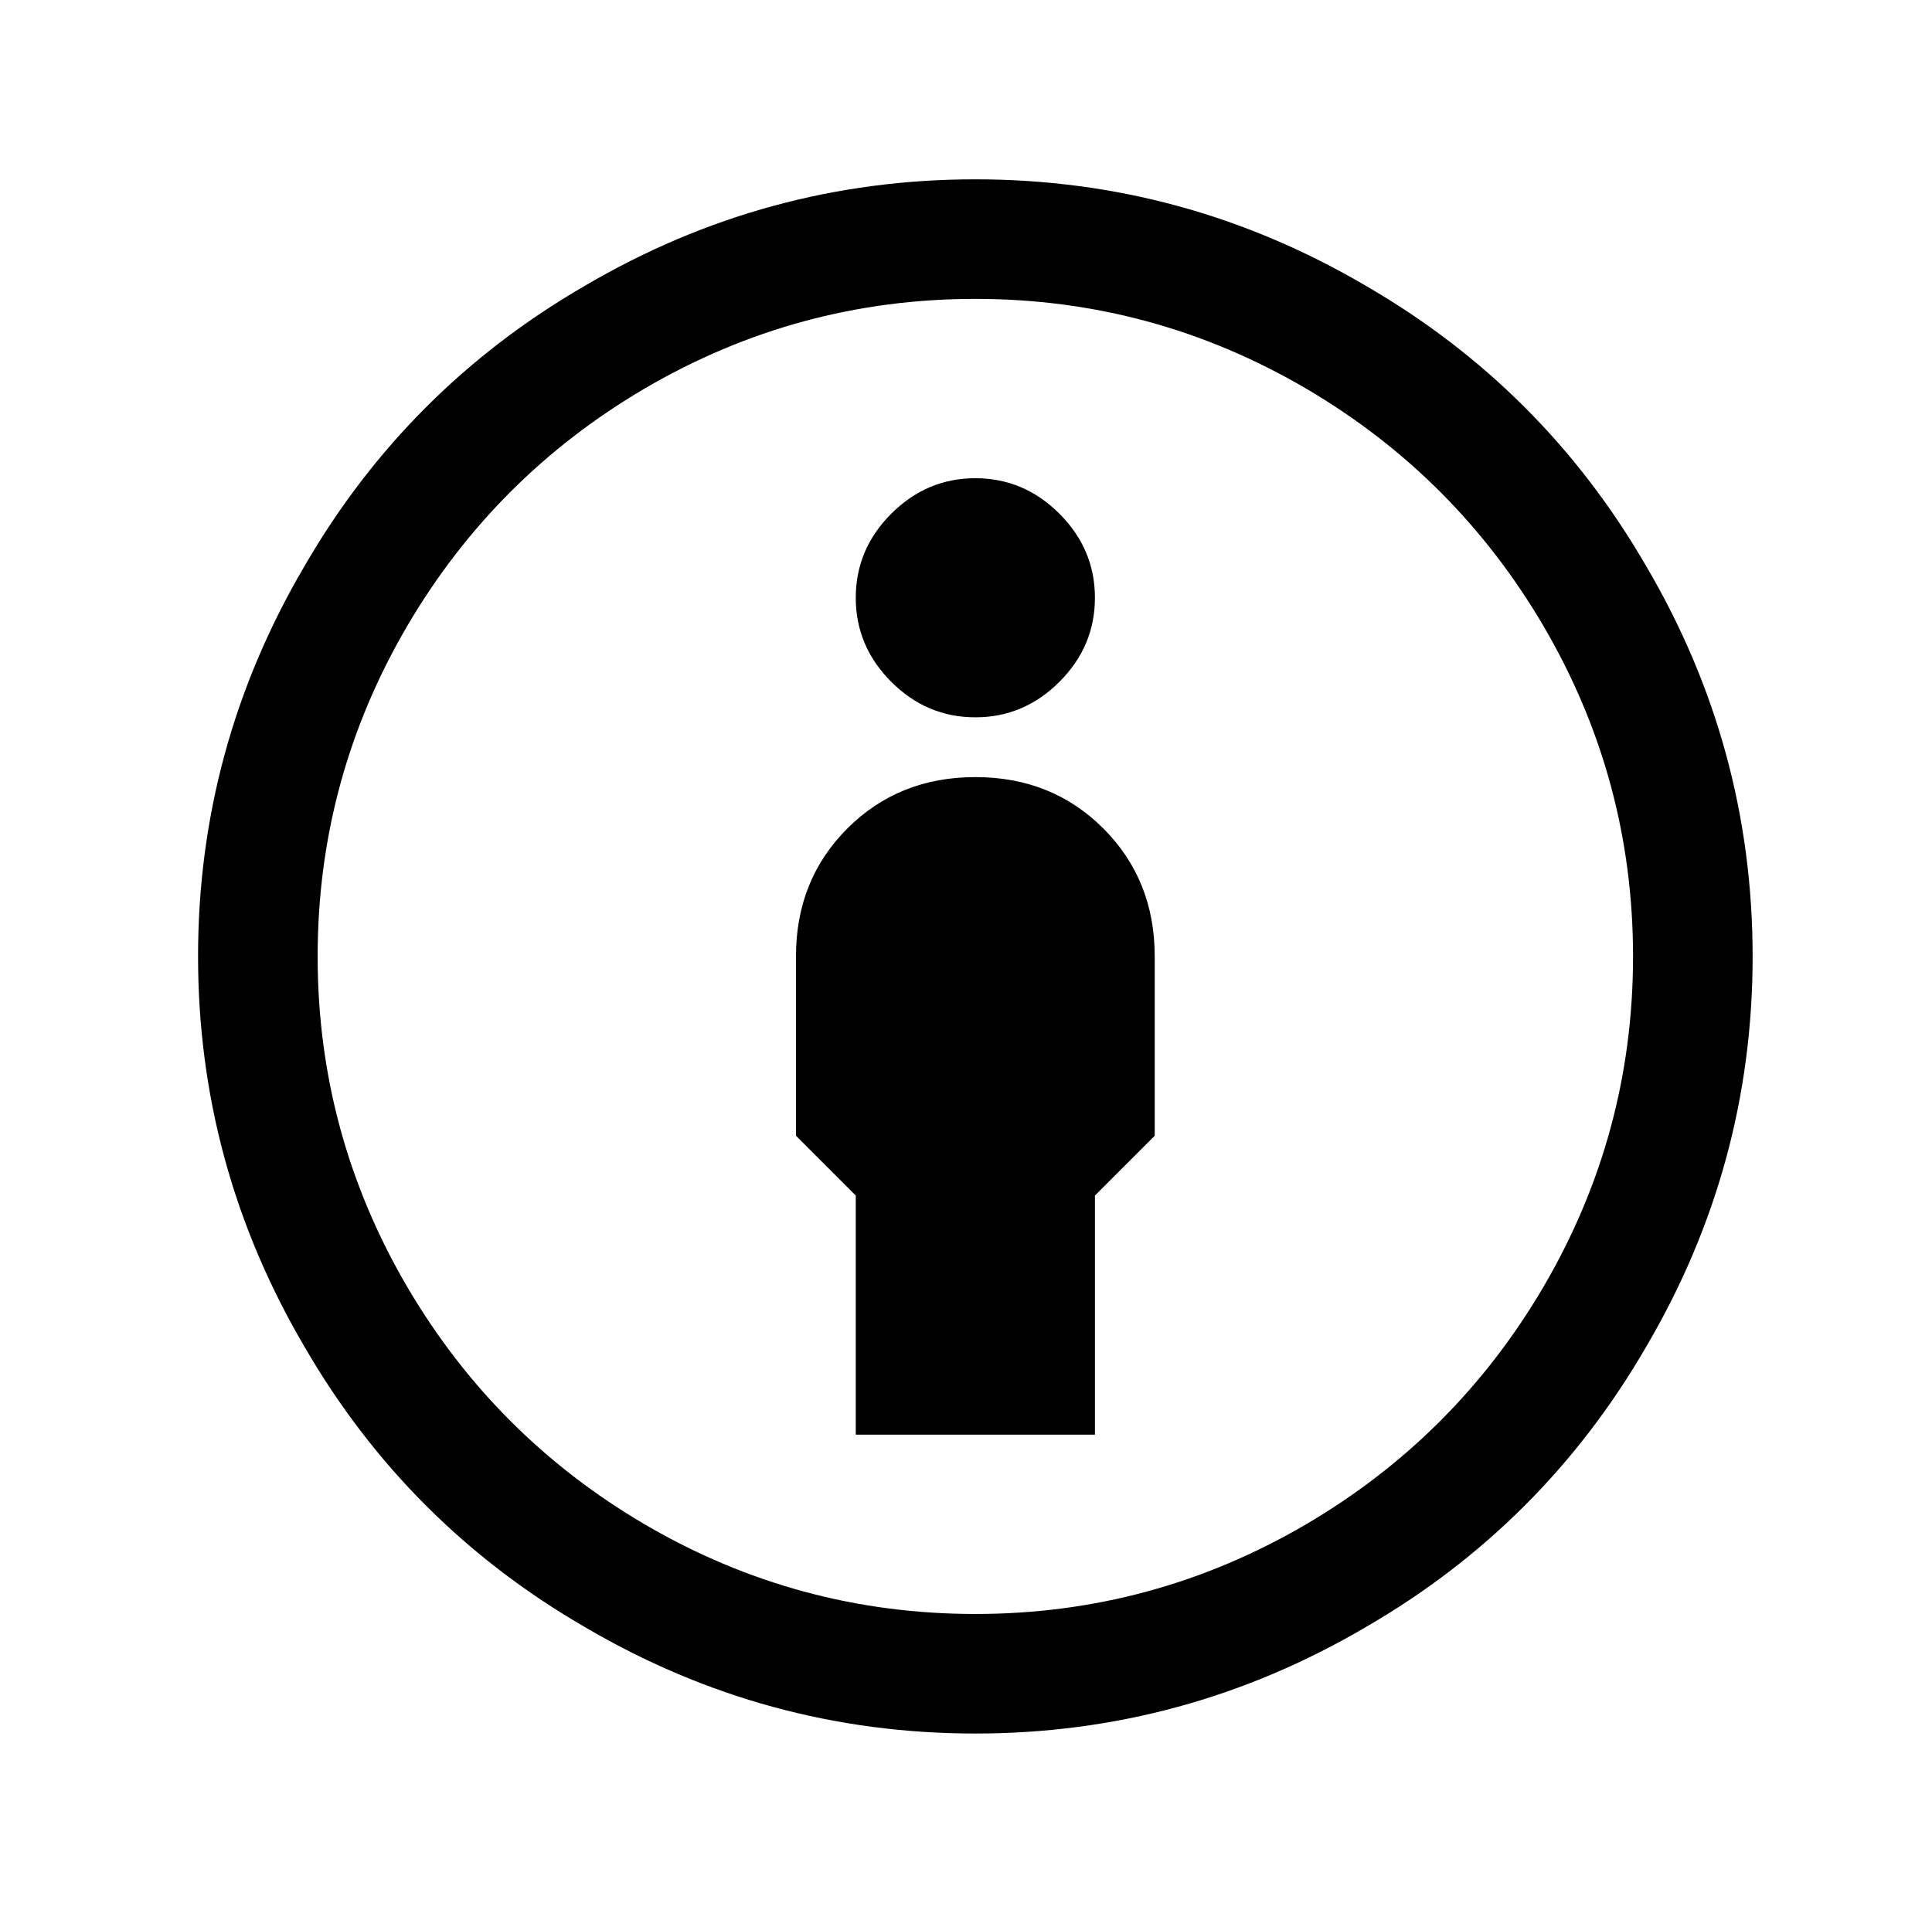
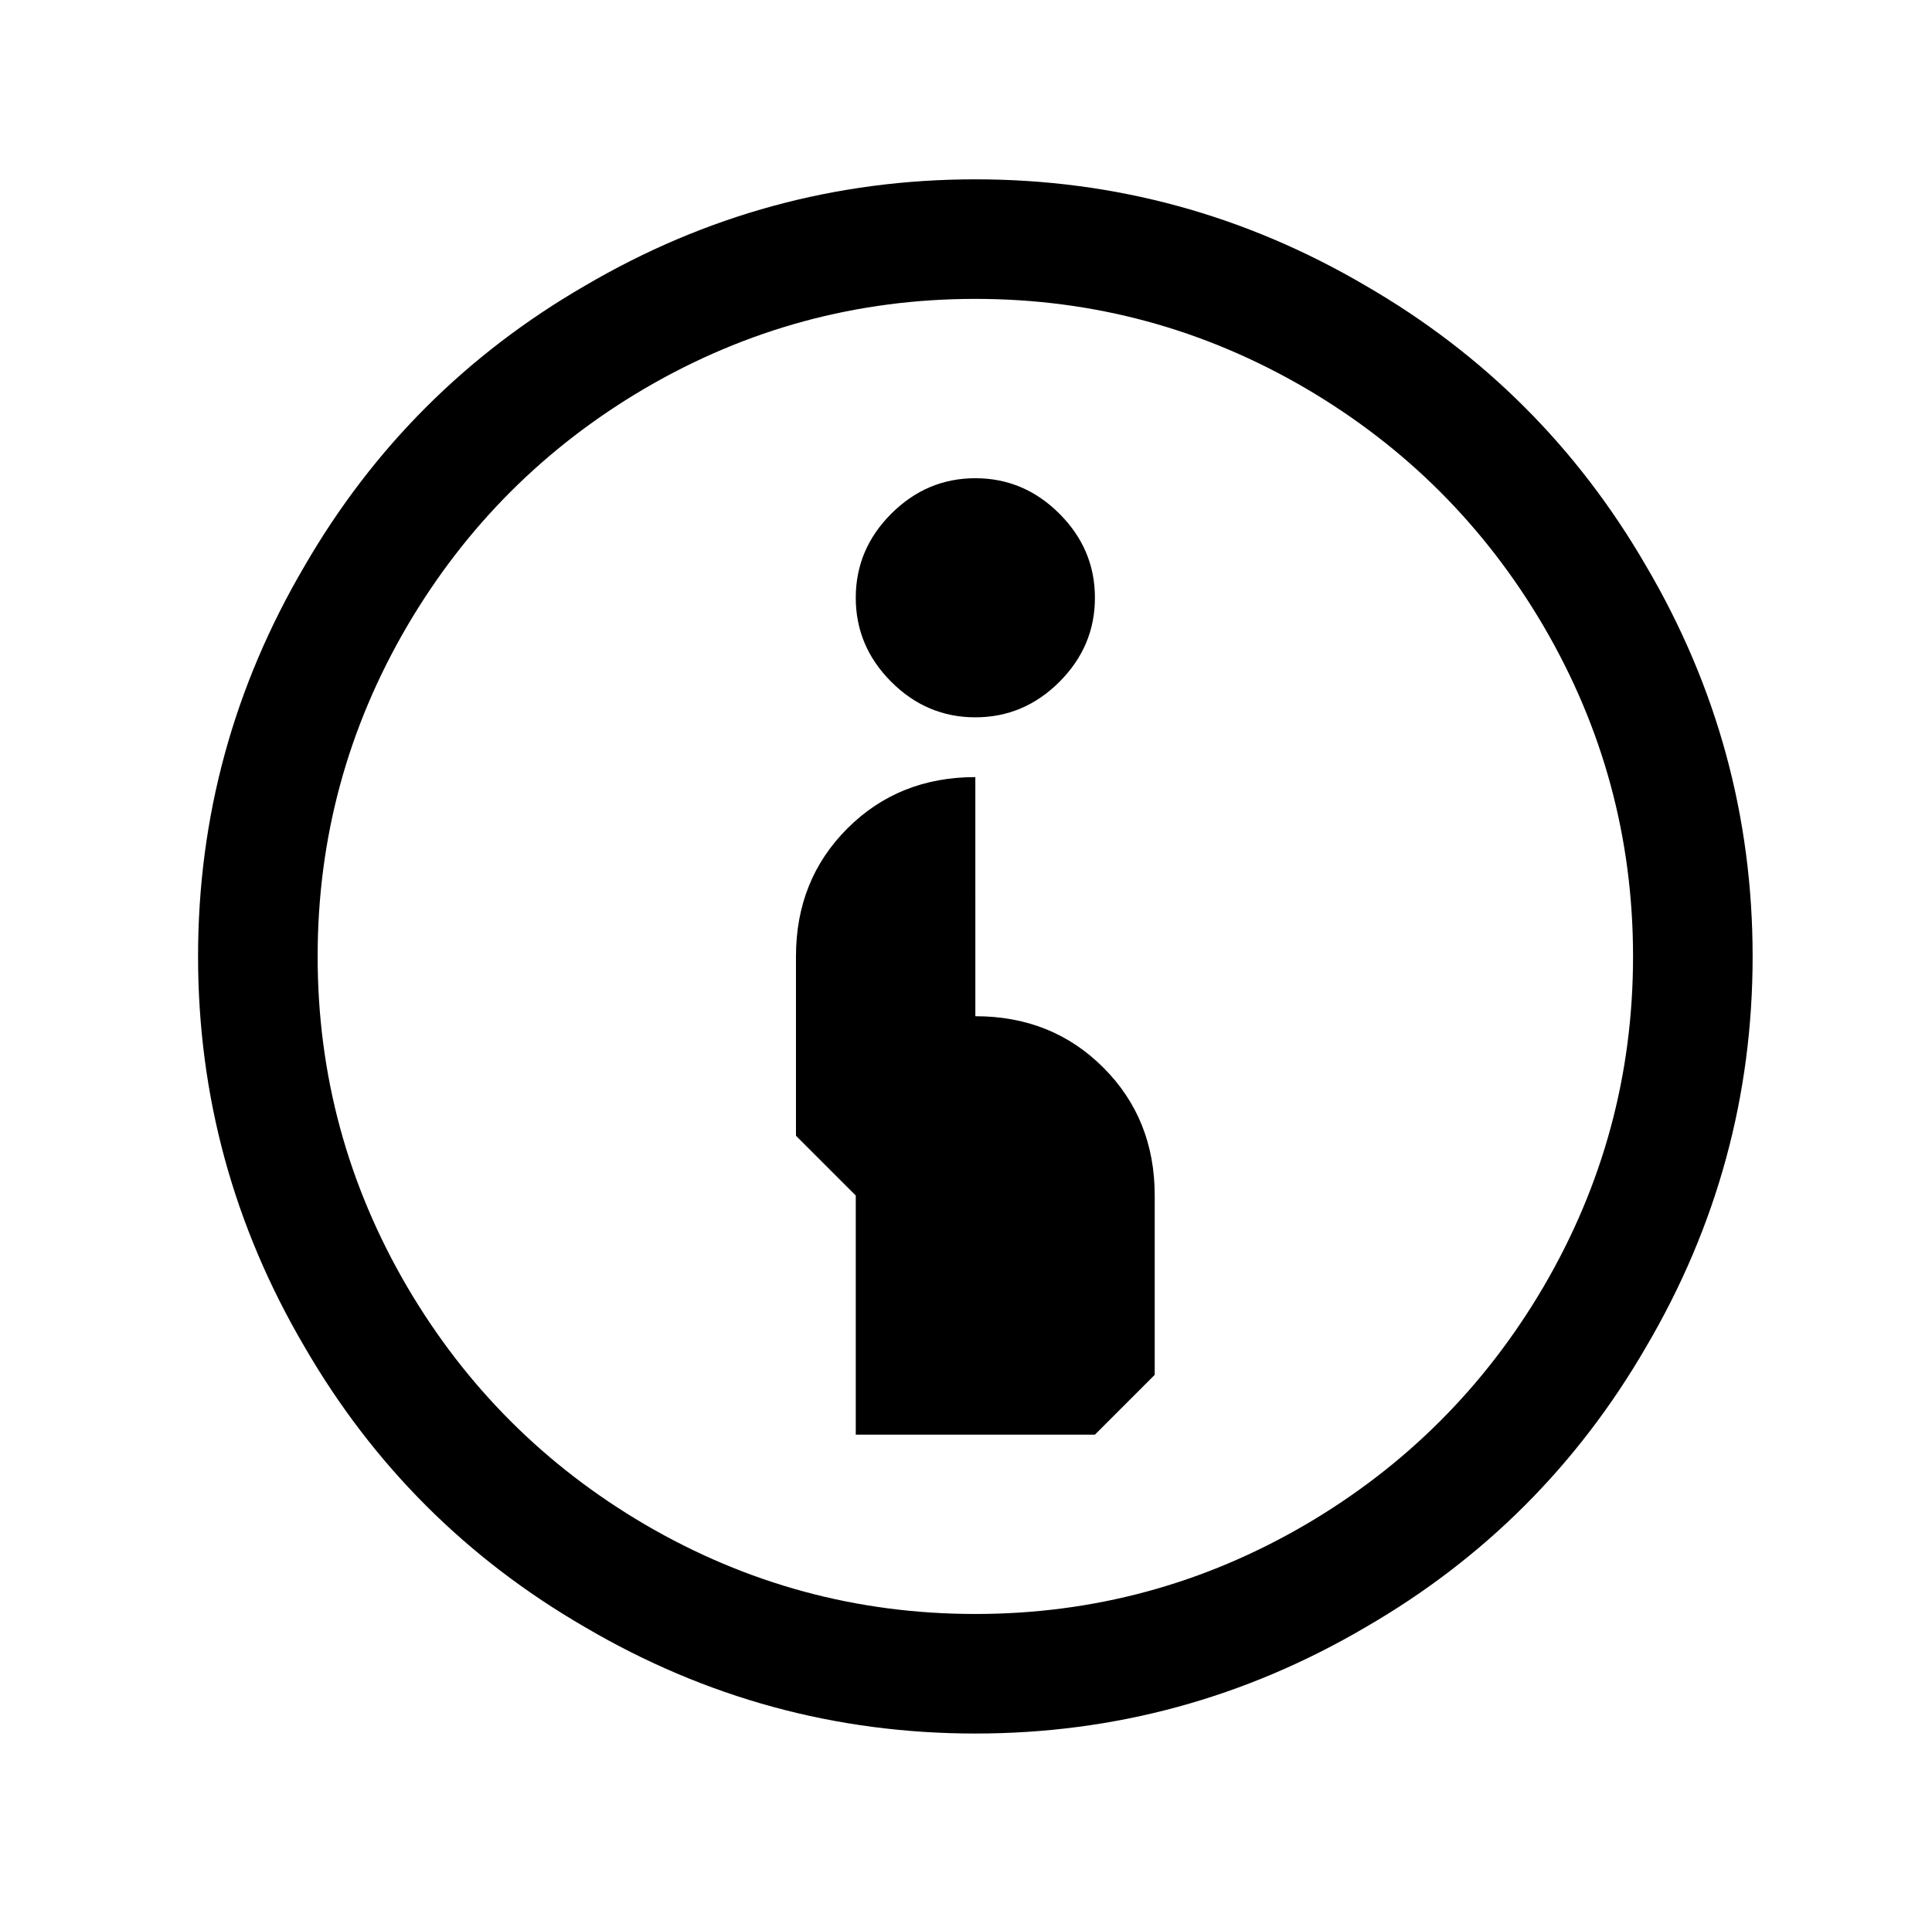
<svg xmlns="http://www.w3.org/2000/svg" version="1.1" viewBox="-10 0 1034 1024">
-   <path fill="currentColor" d="M512 96q-112 0 -209 57q-95 55 -150 150q-57 97 -57 209t57 209q55 95 150 150q97 57 209 57t209 -57q95 -55 150 -150q57 -97 57 -209t-57 -209q-55 -95 -150 -150q-97 -57 -209 -57zM512 160q95 0 177 48q80 47 127 127q48 82 48 177t-48 177q-47 80 -127 127 q-82 48 -177 48t-177 -48q-80 -47 -127 -127q-48 -82 -48 -177t48 -177q47 -80 127 -127q82 -48 177 -48zM512 256q-26 0 -45 19t-19 45t19 45t45 19t45 -19t19 -45t-19 -45t-45 -19zM512 416q-41 0 -68.5 27.5t-27.5 68.5v96l32 32v128h128v-128l32 -32v-96 q0 -41 -27.5 -68.5t-68.5 -27.5z" />
+   <path fill="currentColor" d="M512 96q-112 0 -209 57q-95 55 -150 150q-57 97 -57 209t57 209q55 95 150 150q97 57 209 57t209 -57q95 -55 150 -150q57 -97 57 -209t-57 -209q-55 -95 -150 -150q-97 -57 -209 -57zM512 160q95 0 177 48q80 47 127 127q48 82 48 177t-48 177q-47 80 -127 127 q-82 48 -177 48t-177 -48q-80 -47 -127 -127q-48 -82 -48 -177t48 -177q47 -80 127 -127q82 -48 177 -48zM512 256q-26 0 -45 19t-19 45t19 45t45 19t45 -19t19 -45t-19 -45t-45 -19zM512 416q-41 0 -68.5 27.5t-27.5 68.5v96l32 32v128h128l32 -32v-96 q0 -41 -27.5 -68.5t-68.5 -27.5z" />
</svg>